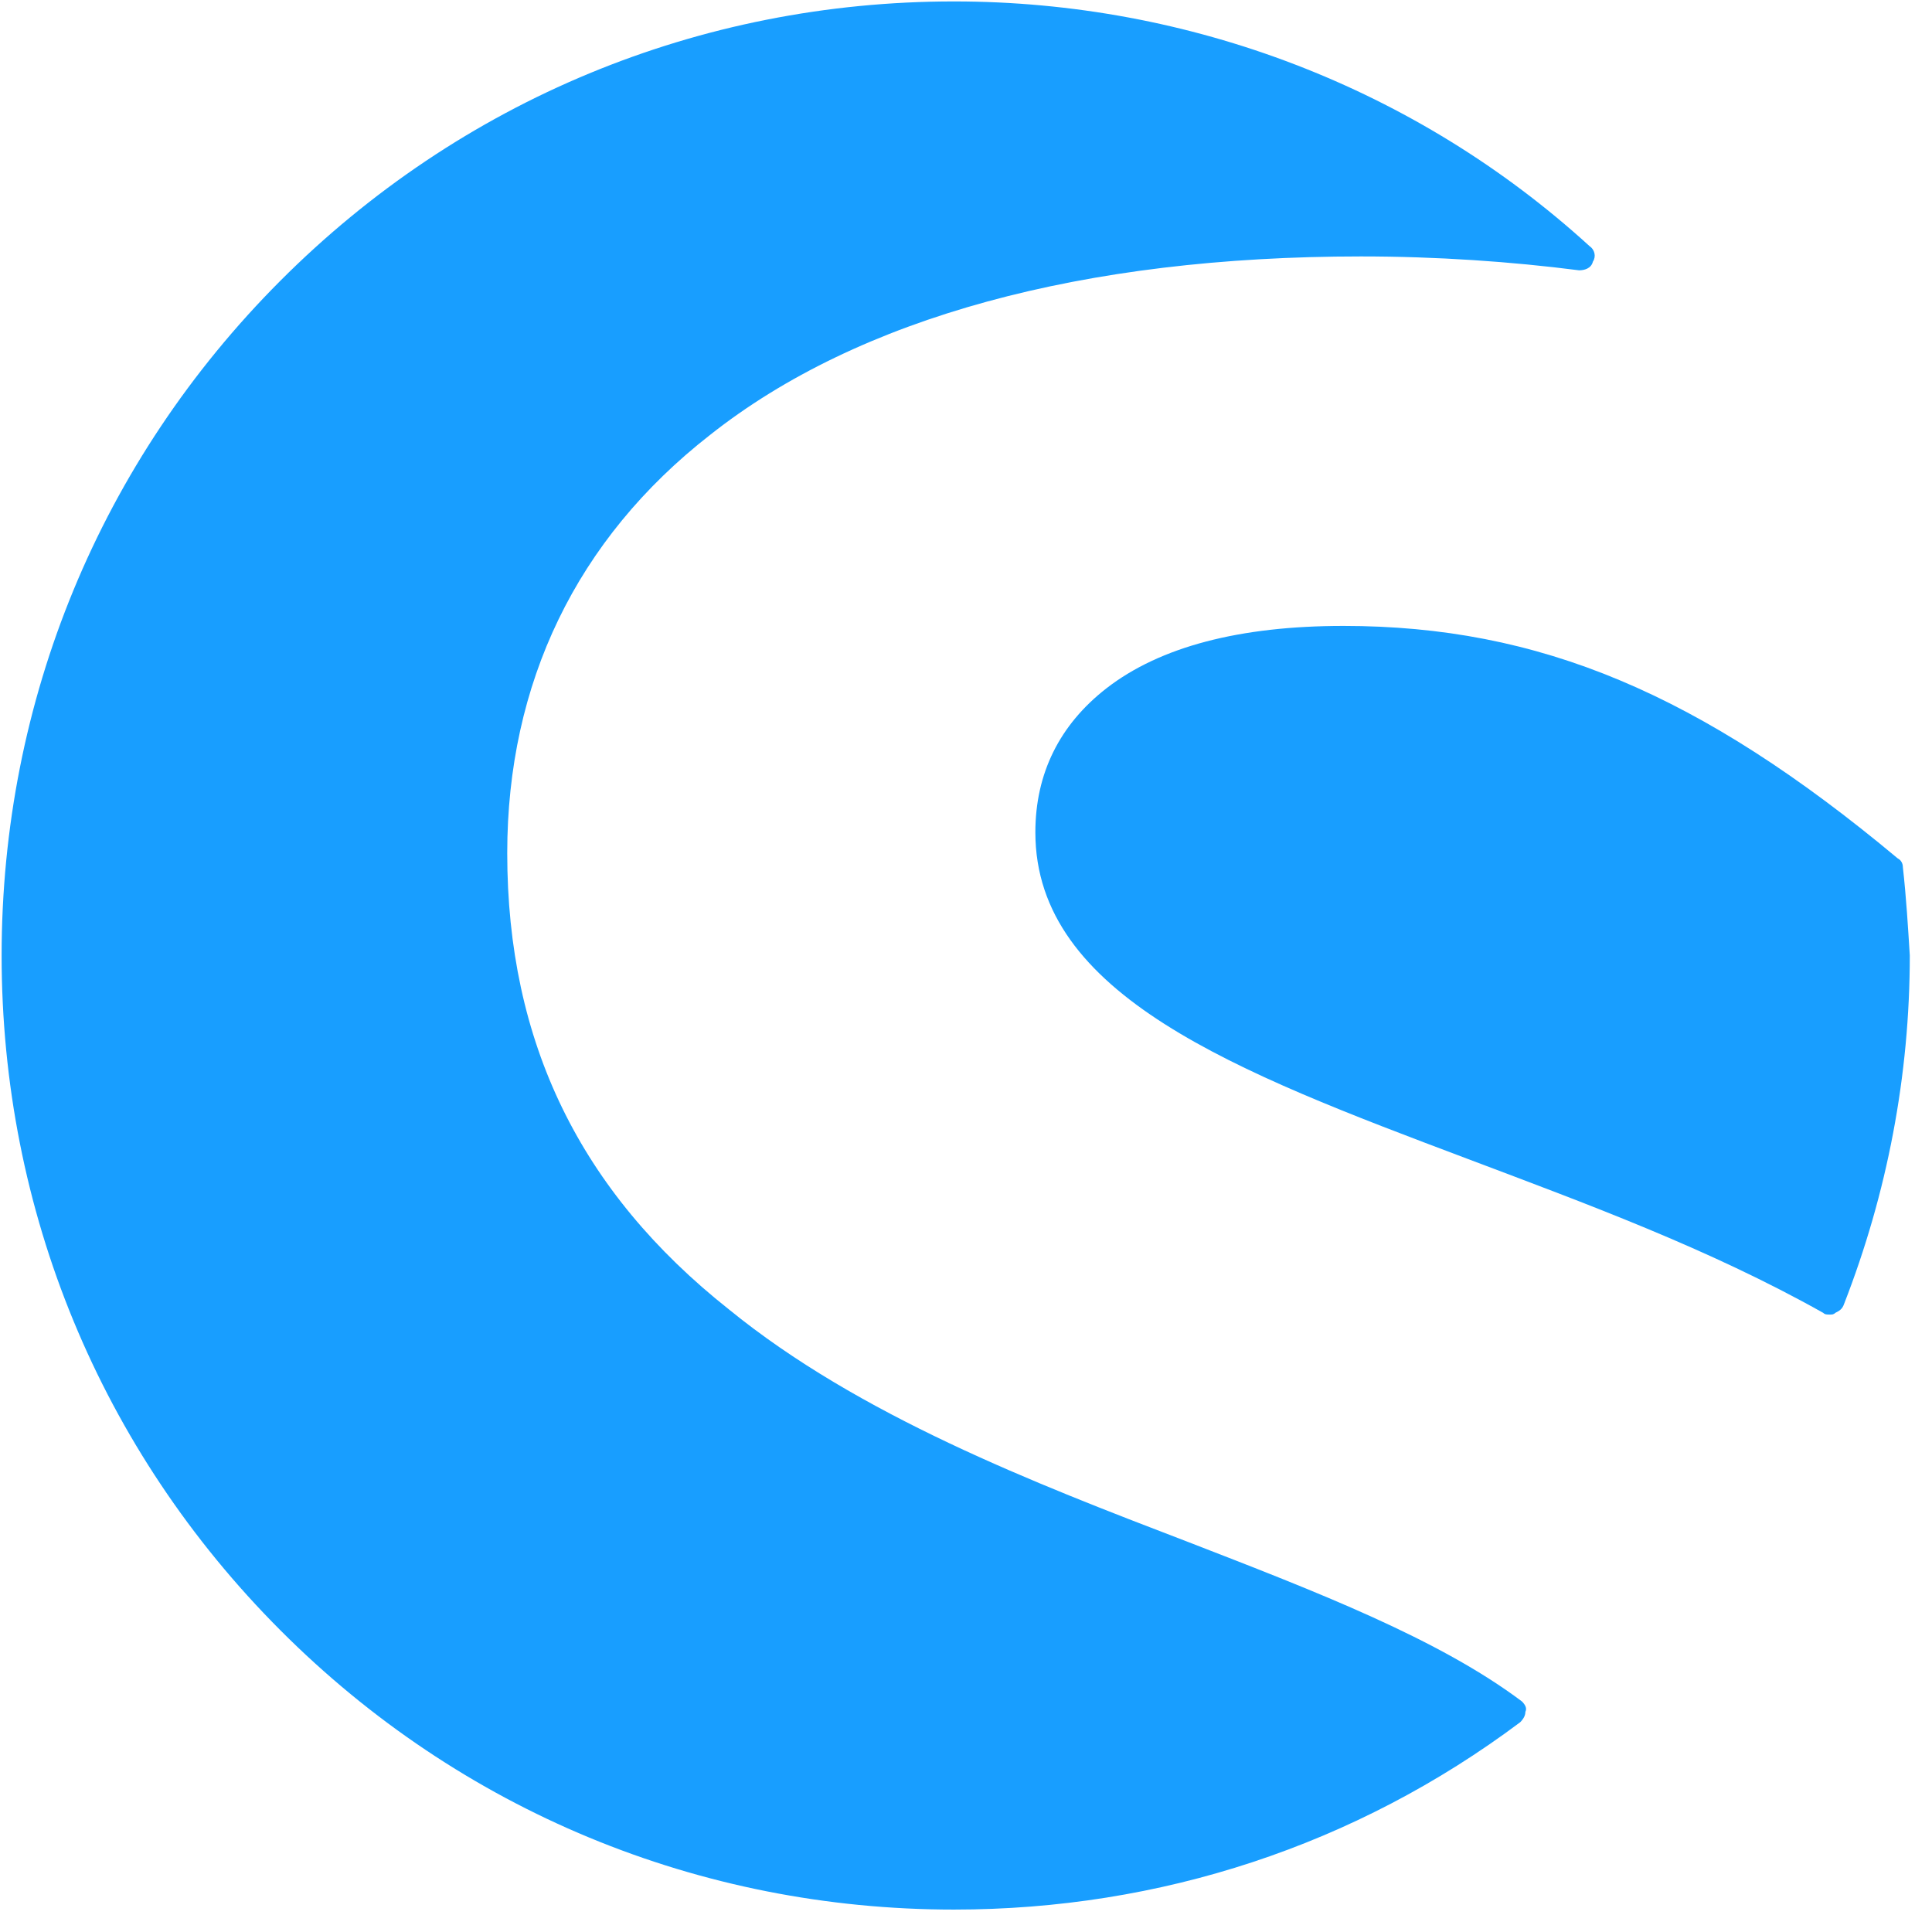
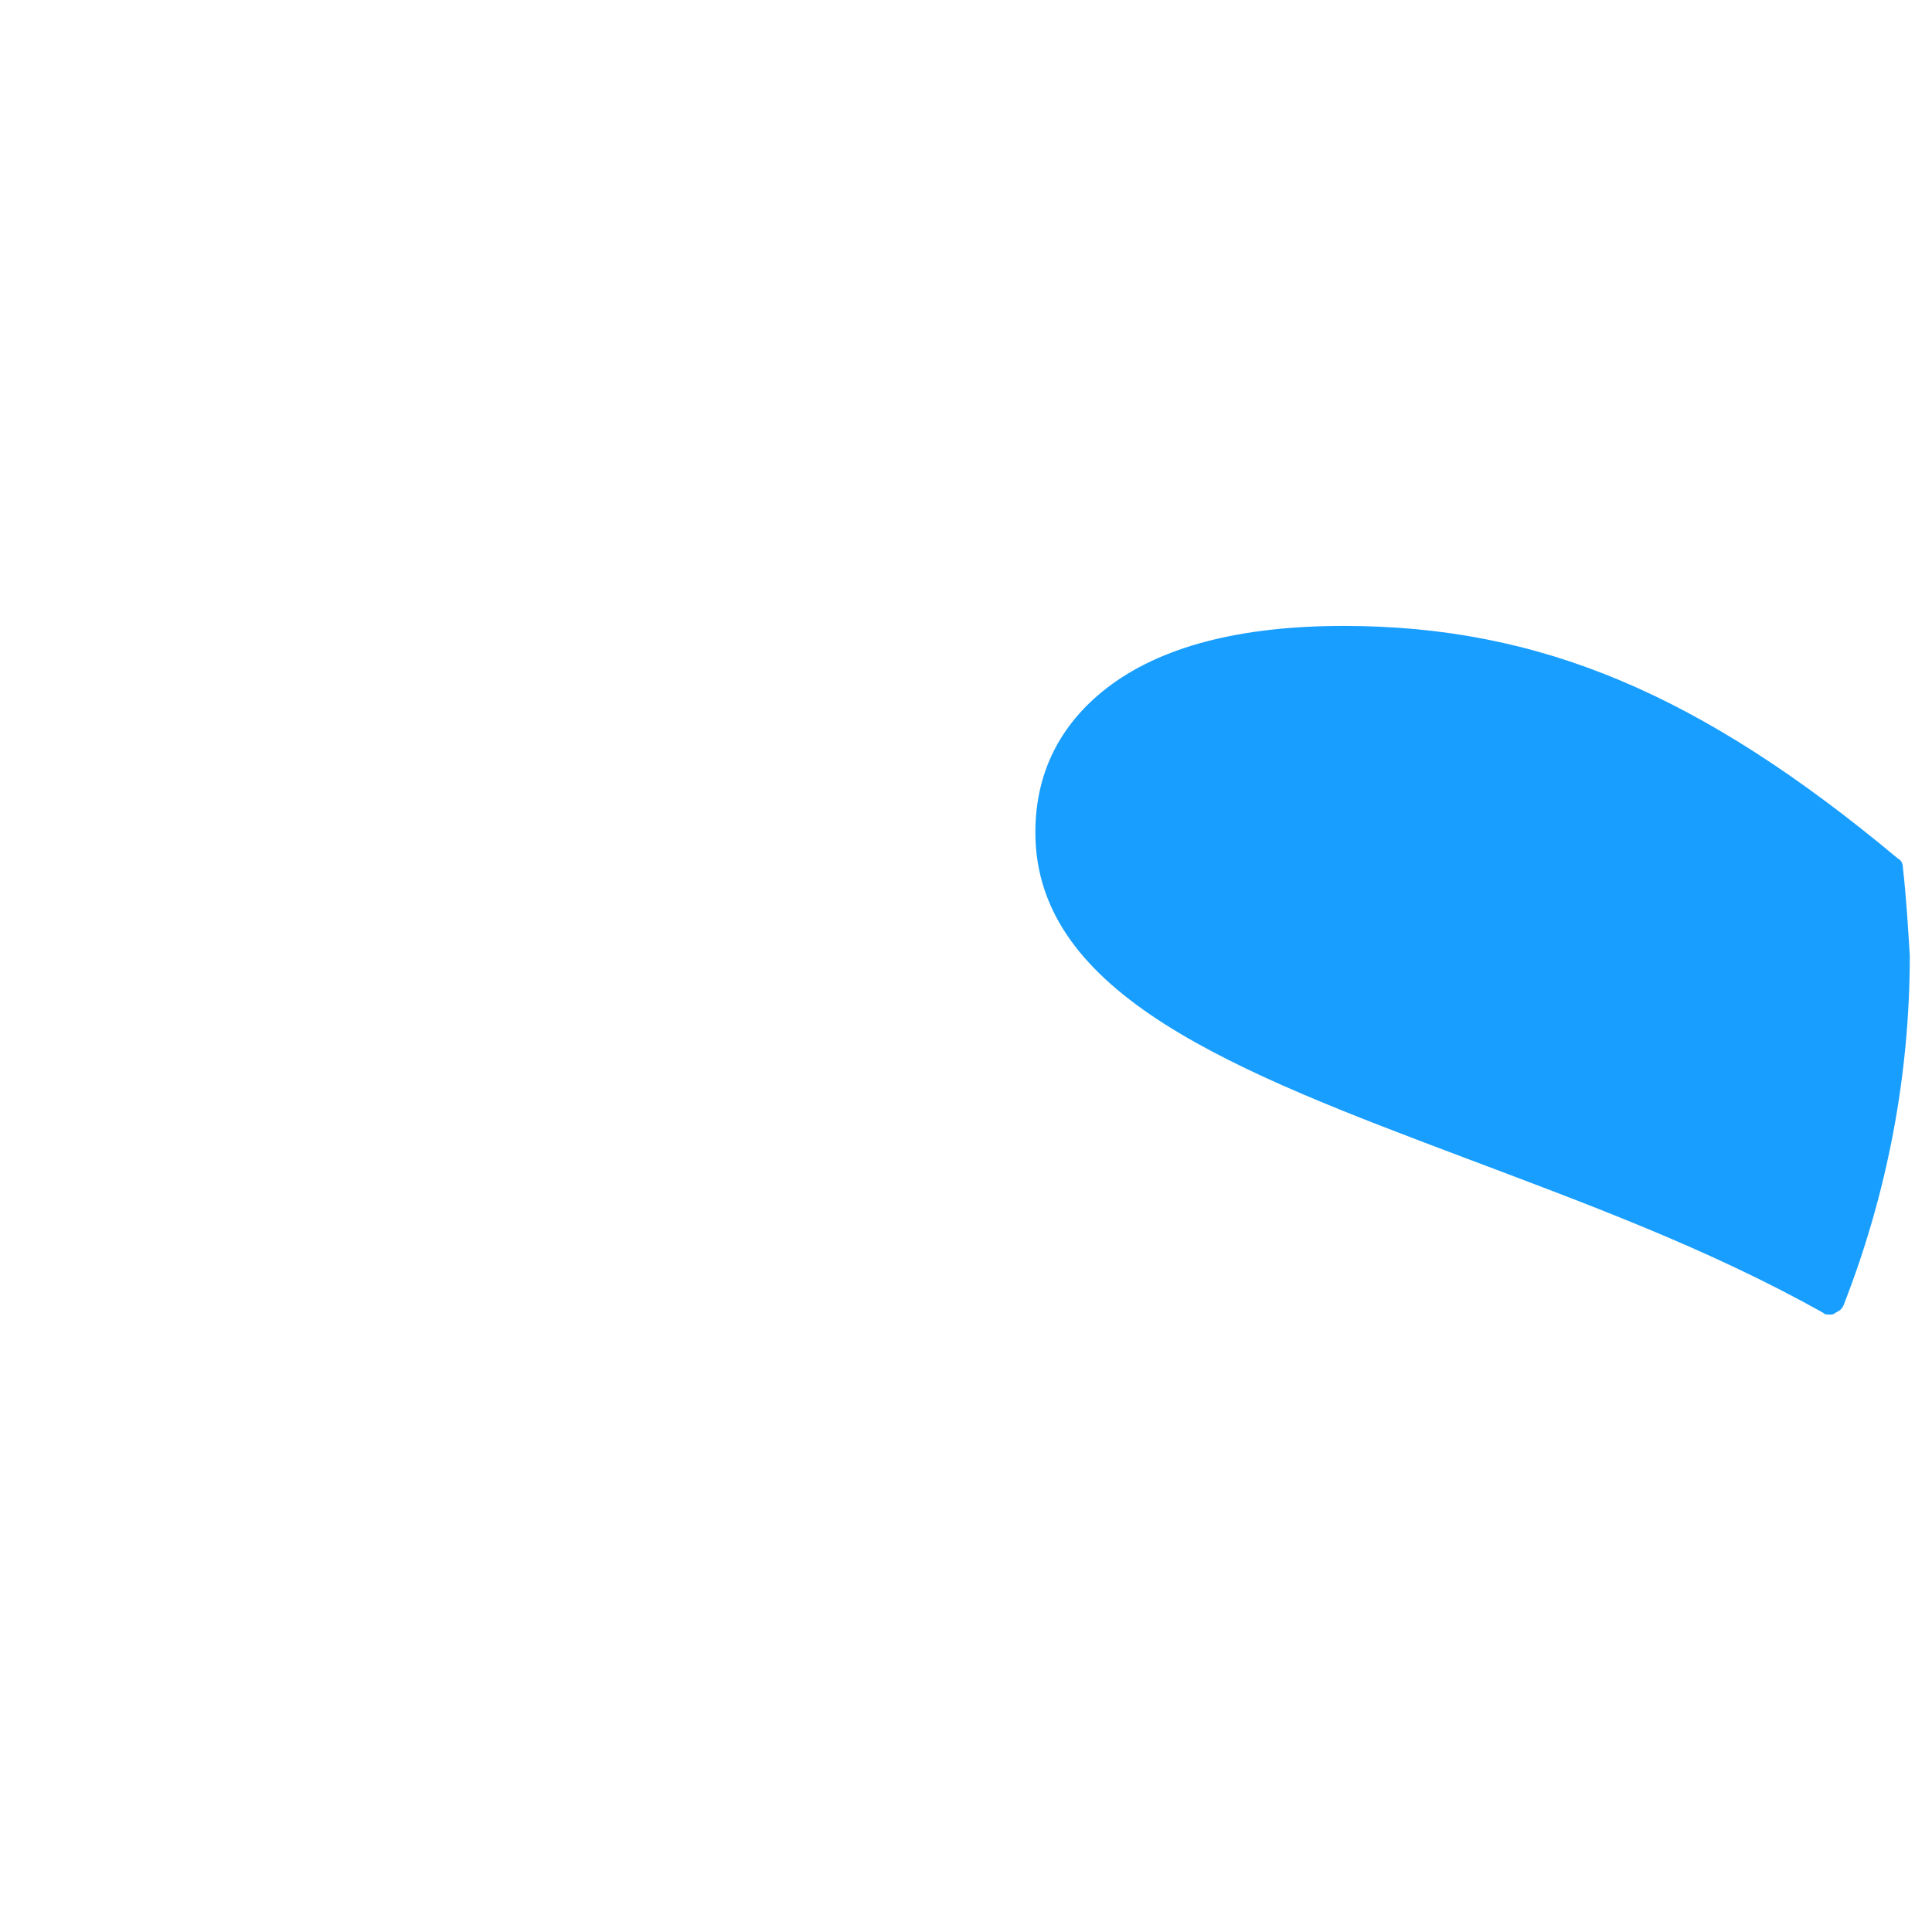
<svg xmlns="http://www.w3.org/2000/svg" width="81" height="81" viewBox="0 0 81 81" fill="none">
-   <path d="M63.807 71.333C60.322 68.715 55.241 66.751 49.796 64.642C43.335 62.169 36.003 59.333 30.558 54.896C24.315 49.951 21.266 43.696 21.266 35.769C21.266 28.642 24.17 22.605 29.76 18.242C36.003 13.296 45.44 10.751 57.056 10.751C60.25 10.751 63.371 10.969 66.203 11.333C66.421 11.333 66.711 11.26 66.783 10.969C66.929 10.751 66.856 10.46 66.638 10.315C59.379 3.696 49.869 0.06 39.996 0.06C29.324 0.06 19.306 4.206 11.756 11.769C4.206 19.333 0.068 29.369 0.068 40.06C0.068 50.751 4.206 60.787 11.756 68.351C19.306 75.915 29.324 80.06 39.996 80.06C48.635 80.06 56.838 77.369 63.734 72.206C63.88 72.06 63.952 71.915 63.952 71.769C64.025 71.624 63.952 71.478 63.807 71.333Z" fill="#189EFF" />
  <path d="M79.778 36.351C79.778 36.206 79.706 36.06 79.561 35.987C71.285 29.078 64.533 26.242 56.33 26.242C51.974 26.242 48.635 27.114 46.385 28.86C44.425 30.387 43.408 32.424 43.408 34.896C43.408 41.733 51.829 44.933 61.484 48.569C66.493 50.46 71.648 52.351 76.439 55.042C76.512 55.114 76.584 55.114 76.729 55.114C76.802 55.114 76.875 55.114 76.947 55.042C77.092 54.969 77.238 54.896 77.31 54.678C79.125 50.024 80.069 45.078 80.069 40.06C79.996 38.896 79.924 37.66 79.778 36.351Z" fill="#189EFF" />
</svg>